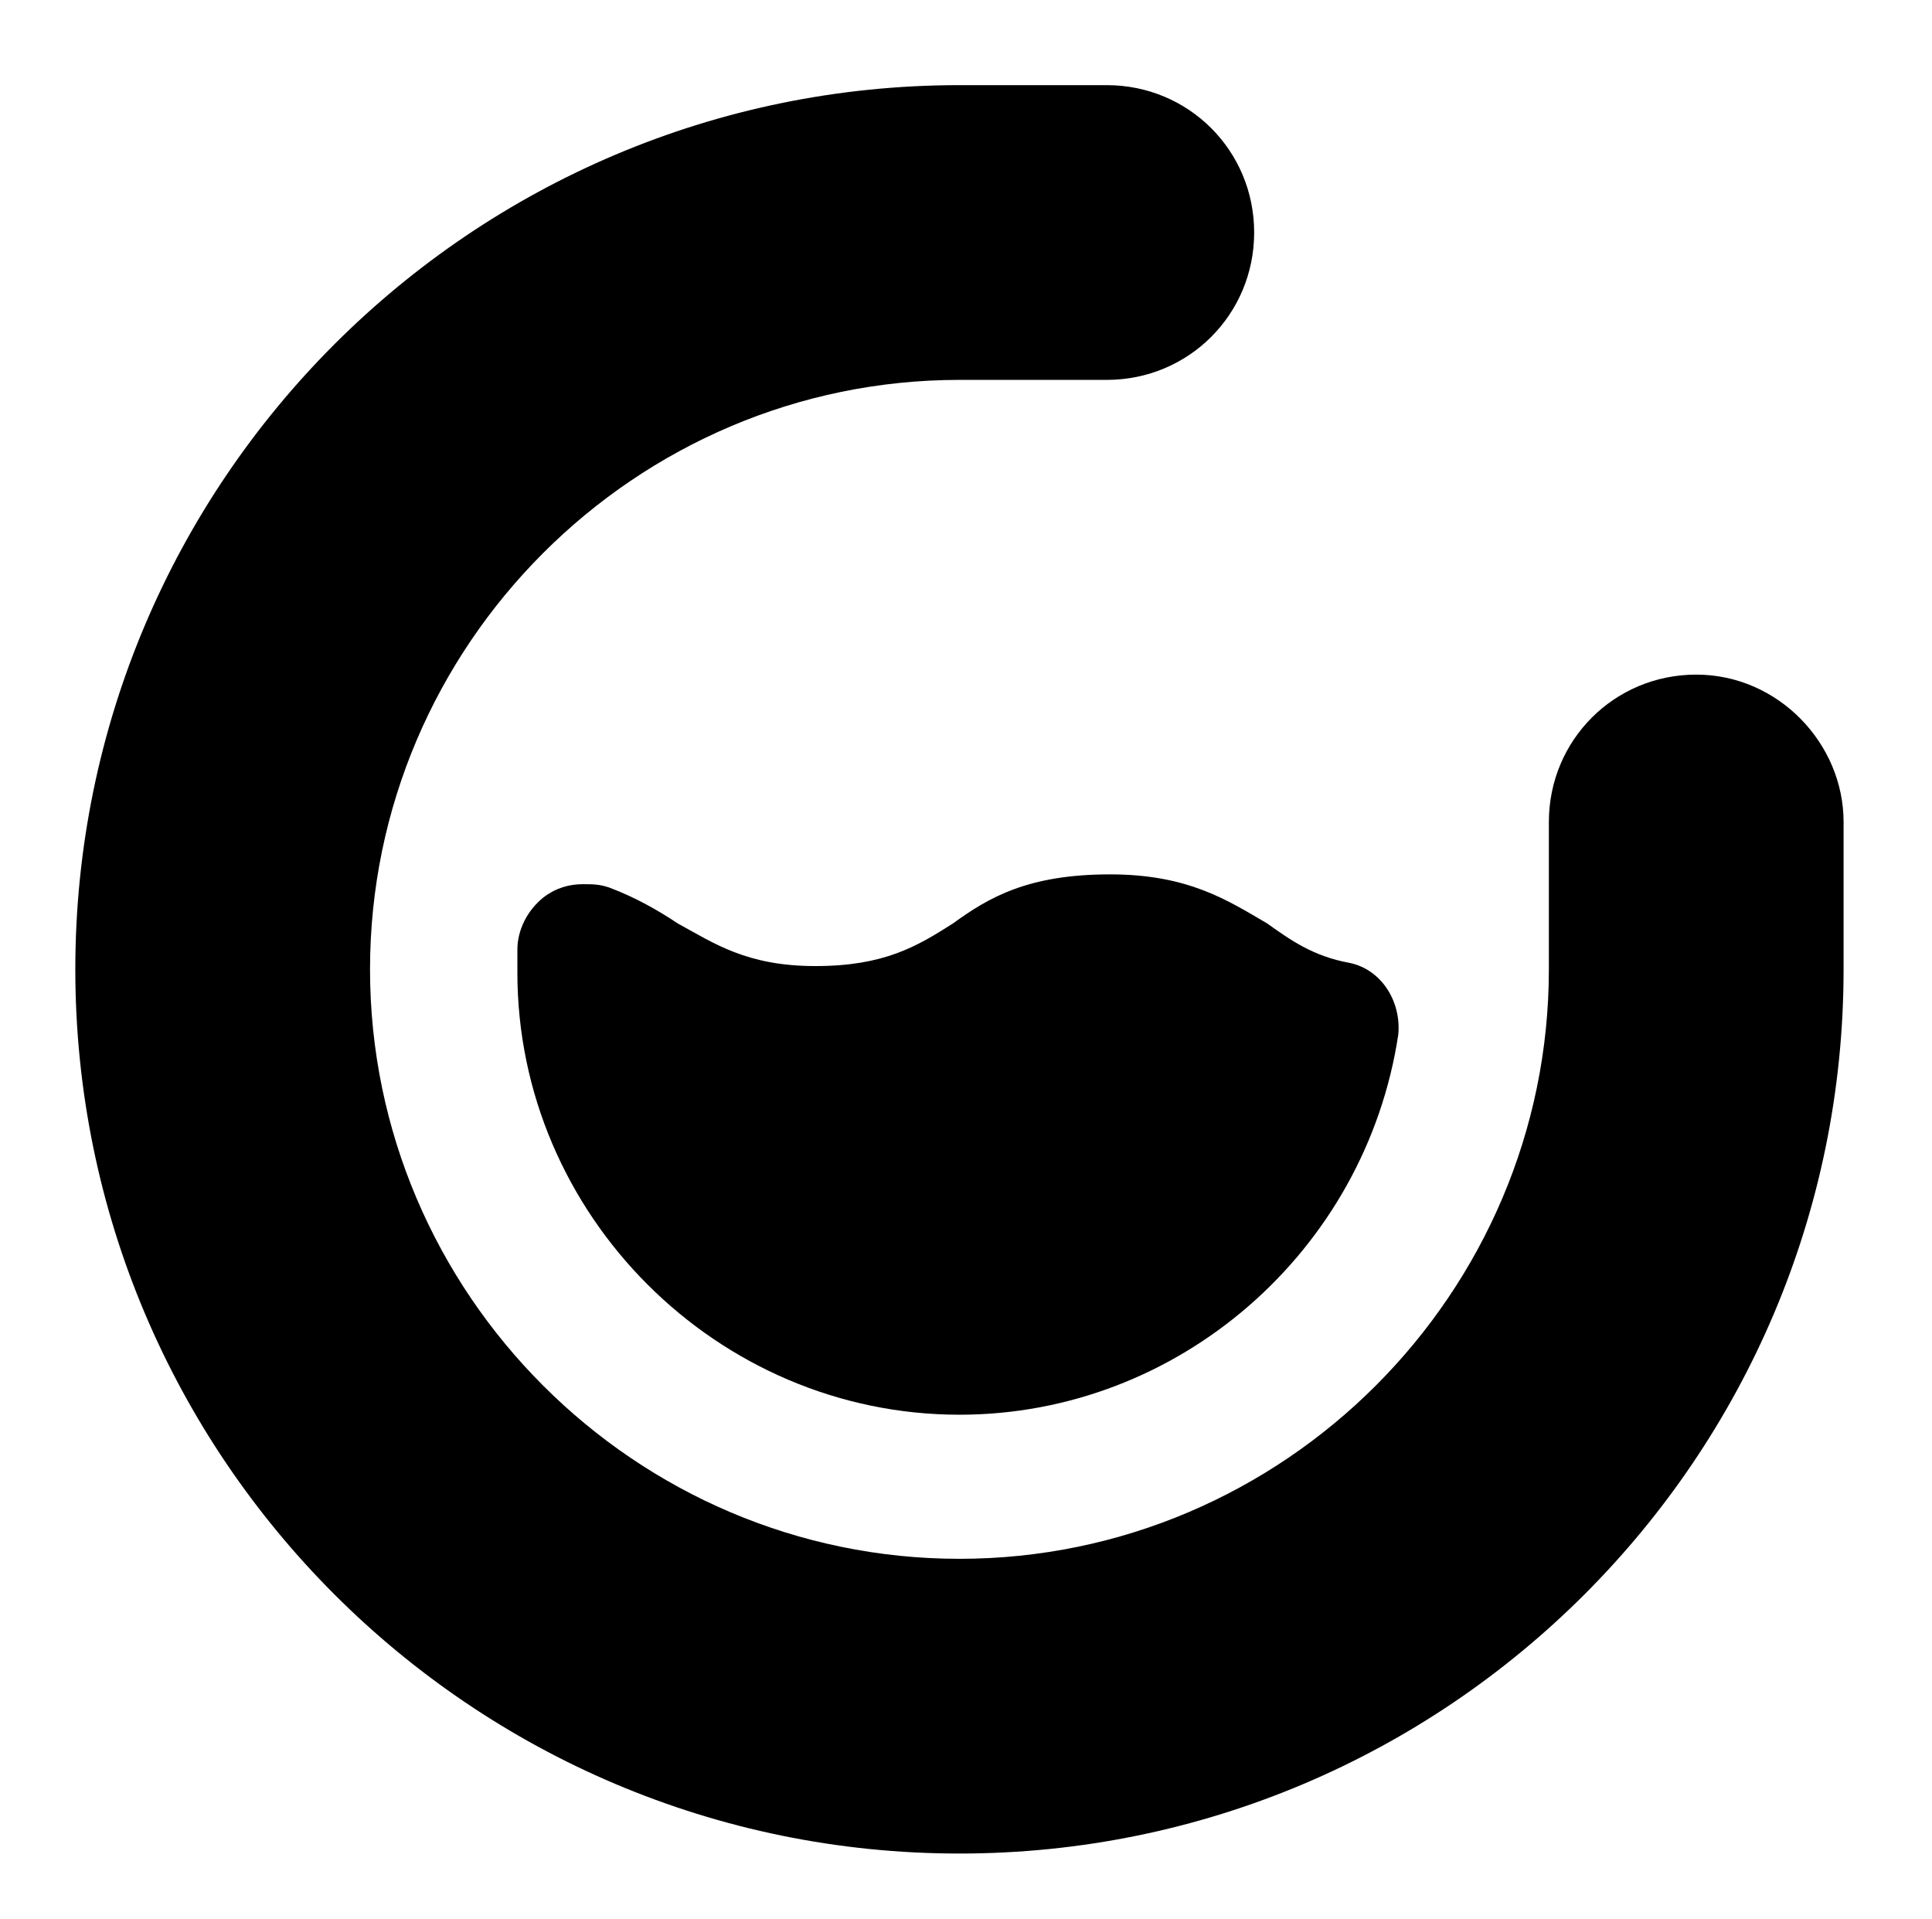
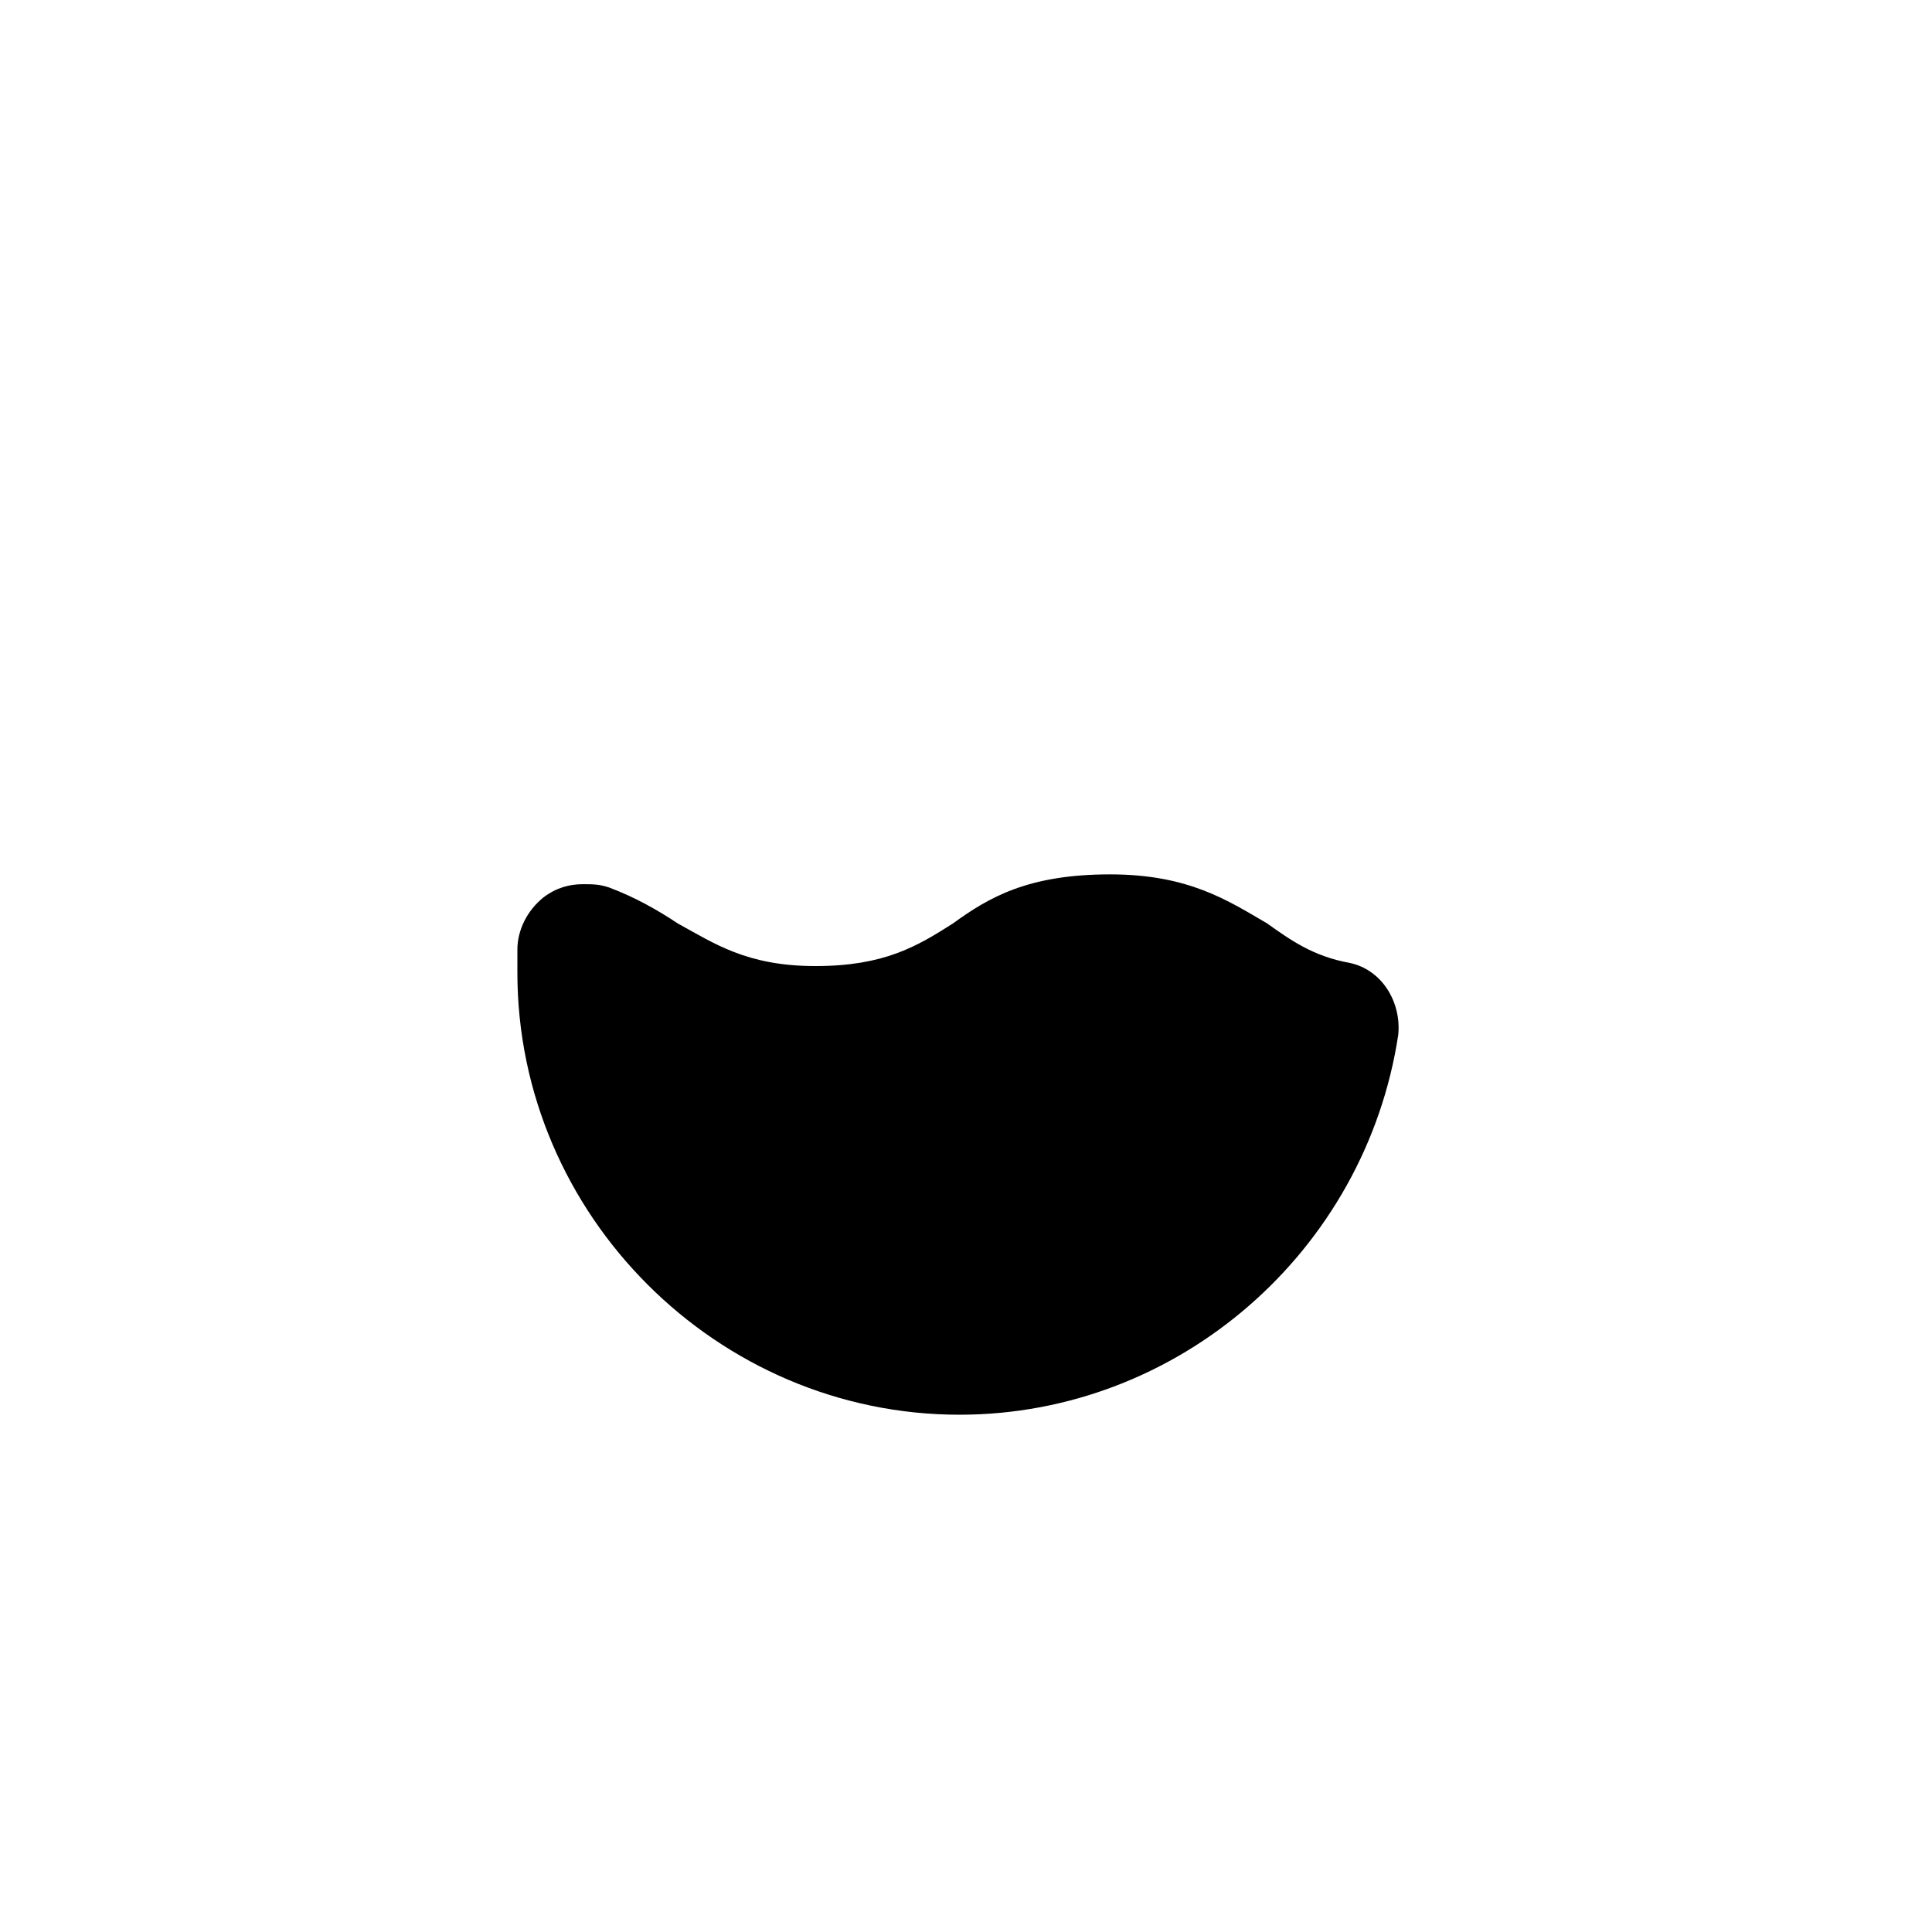
<svg xmlns="http://www.w3.org/2000/svg" version="1.1" id="Layer_1" x="0px" y="0px" viewBox="0 0 59 58.6" style="enable-background:new 0 0 59 58.6;" xml:space="preserve">
-   <path d="M51.8,20.6c-2.5,0-4.5,2-4.5,4.5v4.5c0,9.9-8.1,18-18,18s-18-8.1-18-18s8.1-18,18-18h4.5c2.5,0,4.5-2,4.5-4.5  s-2-4.5-4.5-4.5h-4.5c-14.9,0-27,12.1-27,27s12.1,27,27,27s27-12.1,27-27v-4.5C56.3,22.7,54.3,20.6,51.8,20.6z" />
  <path d="M29.1,28.2c-1.1,0.7-2.1,1.3-4.2,1.3s-3.1-0.7-4.2-1.3c-0.6-0.4-1.3-0.8-2.1-1.1C18.3,27,18.1,27,17.8,27  c-0.4,0-0.8,0.1-1.2,0.4c-0.5,0.4-0.8,1-0.8,1.6v0.7c0,7.4,6.1,13.5,13.5,13.5c6.7,0,12.4-5,13.4-11.6c0.1-1-0.5-2-1.5-2.2  c-1.1-0.2-1.8-0.7-2.5-1.2c-1.2-0.7-2.4-1.5-4.8-1.5C31.4,26.7,30.2,27.4,29.1,28.2z" />
</svg>